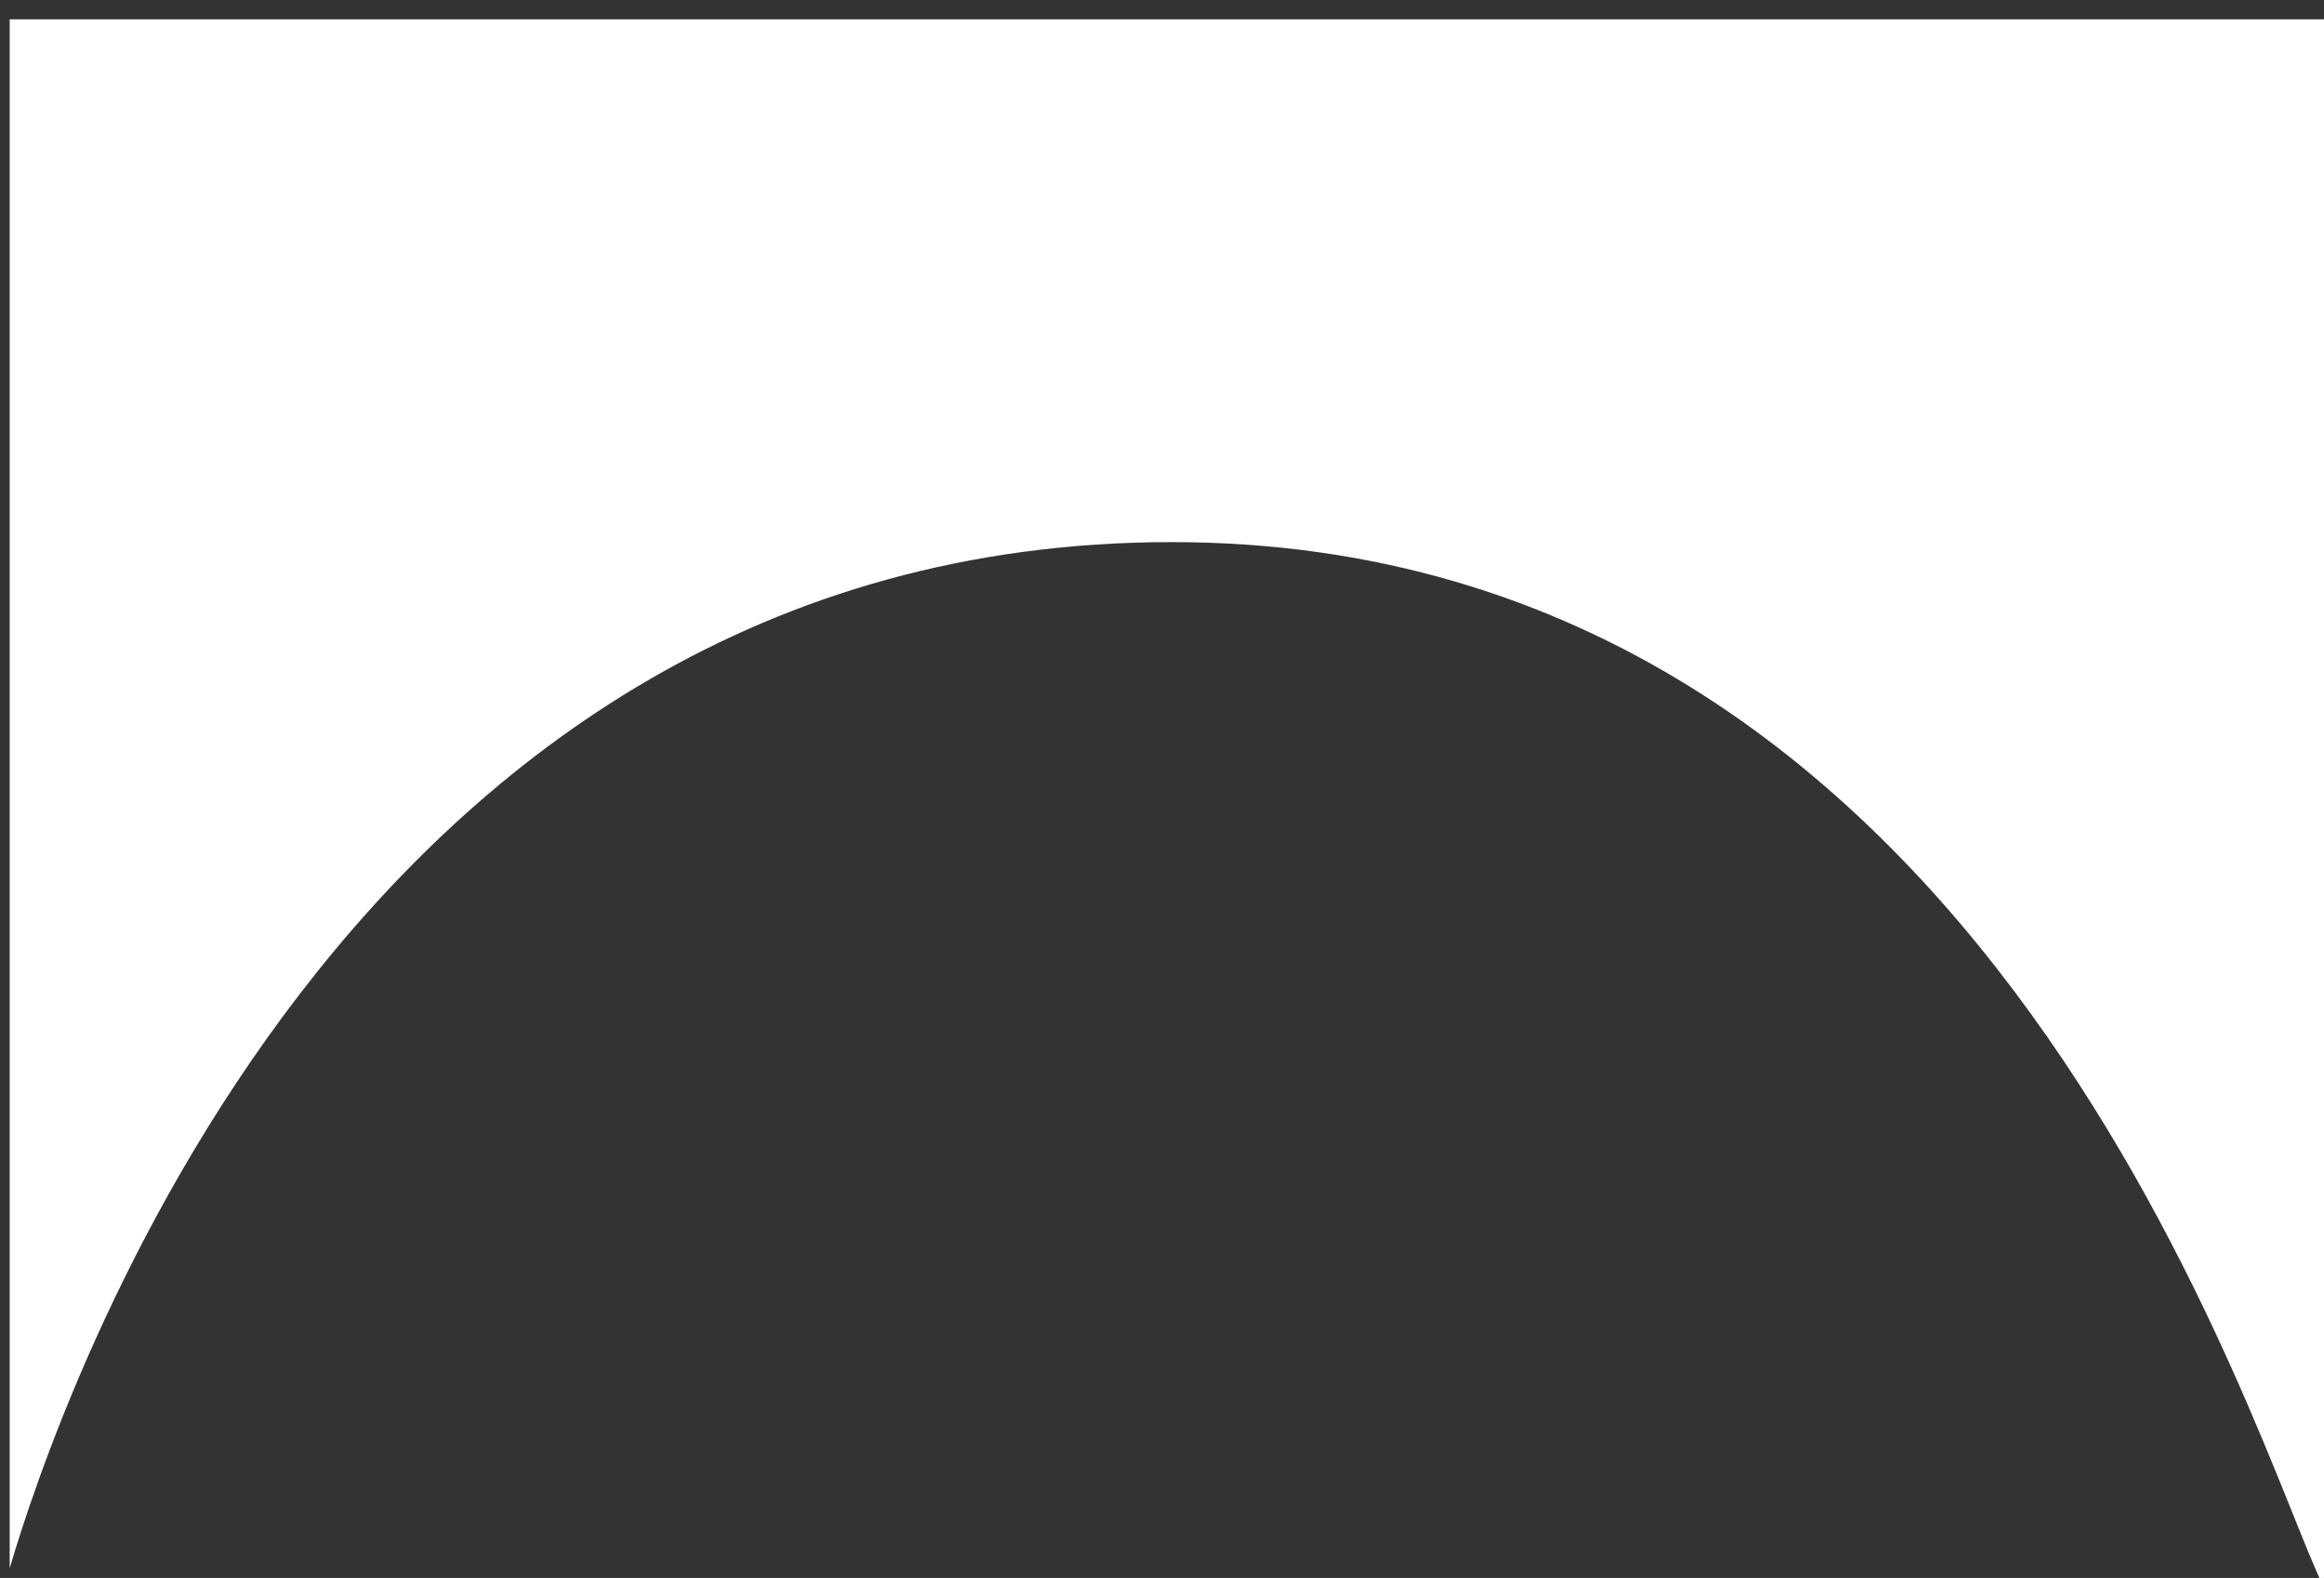
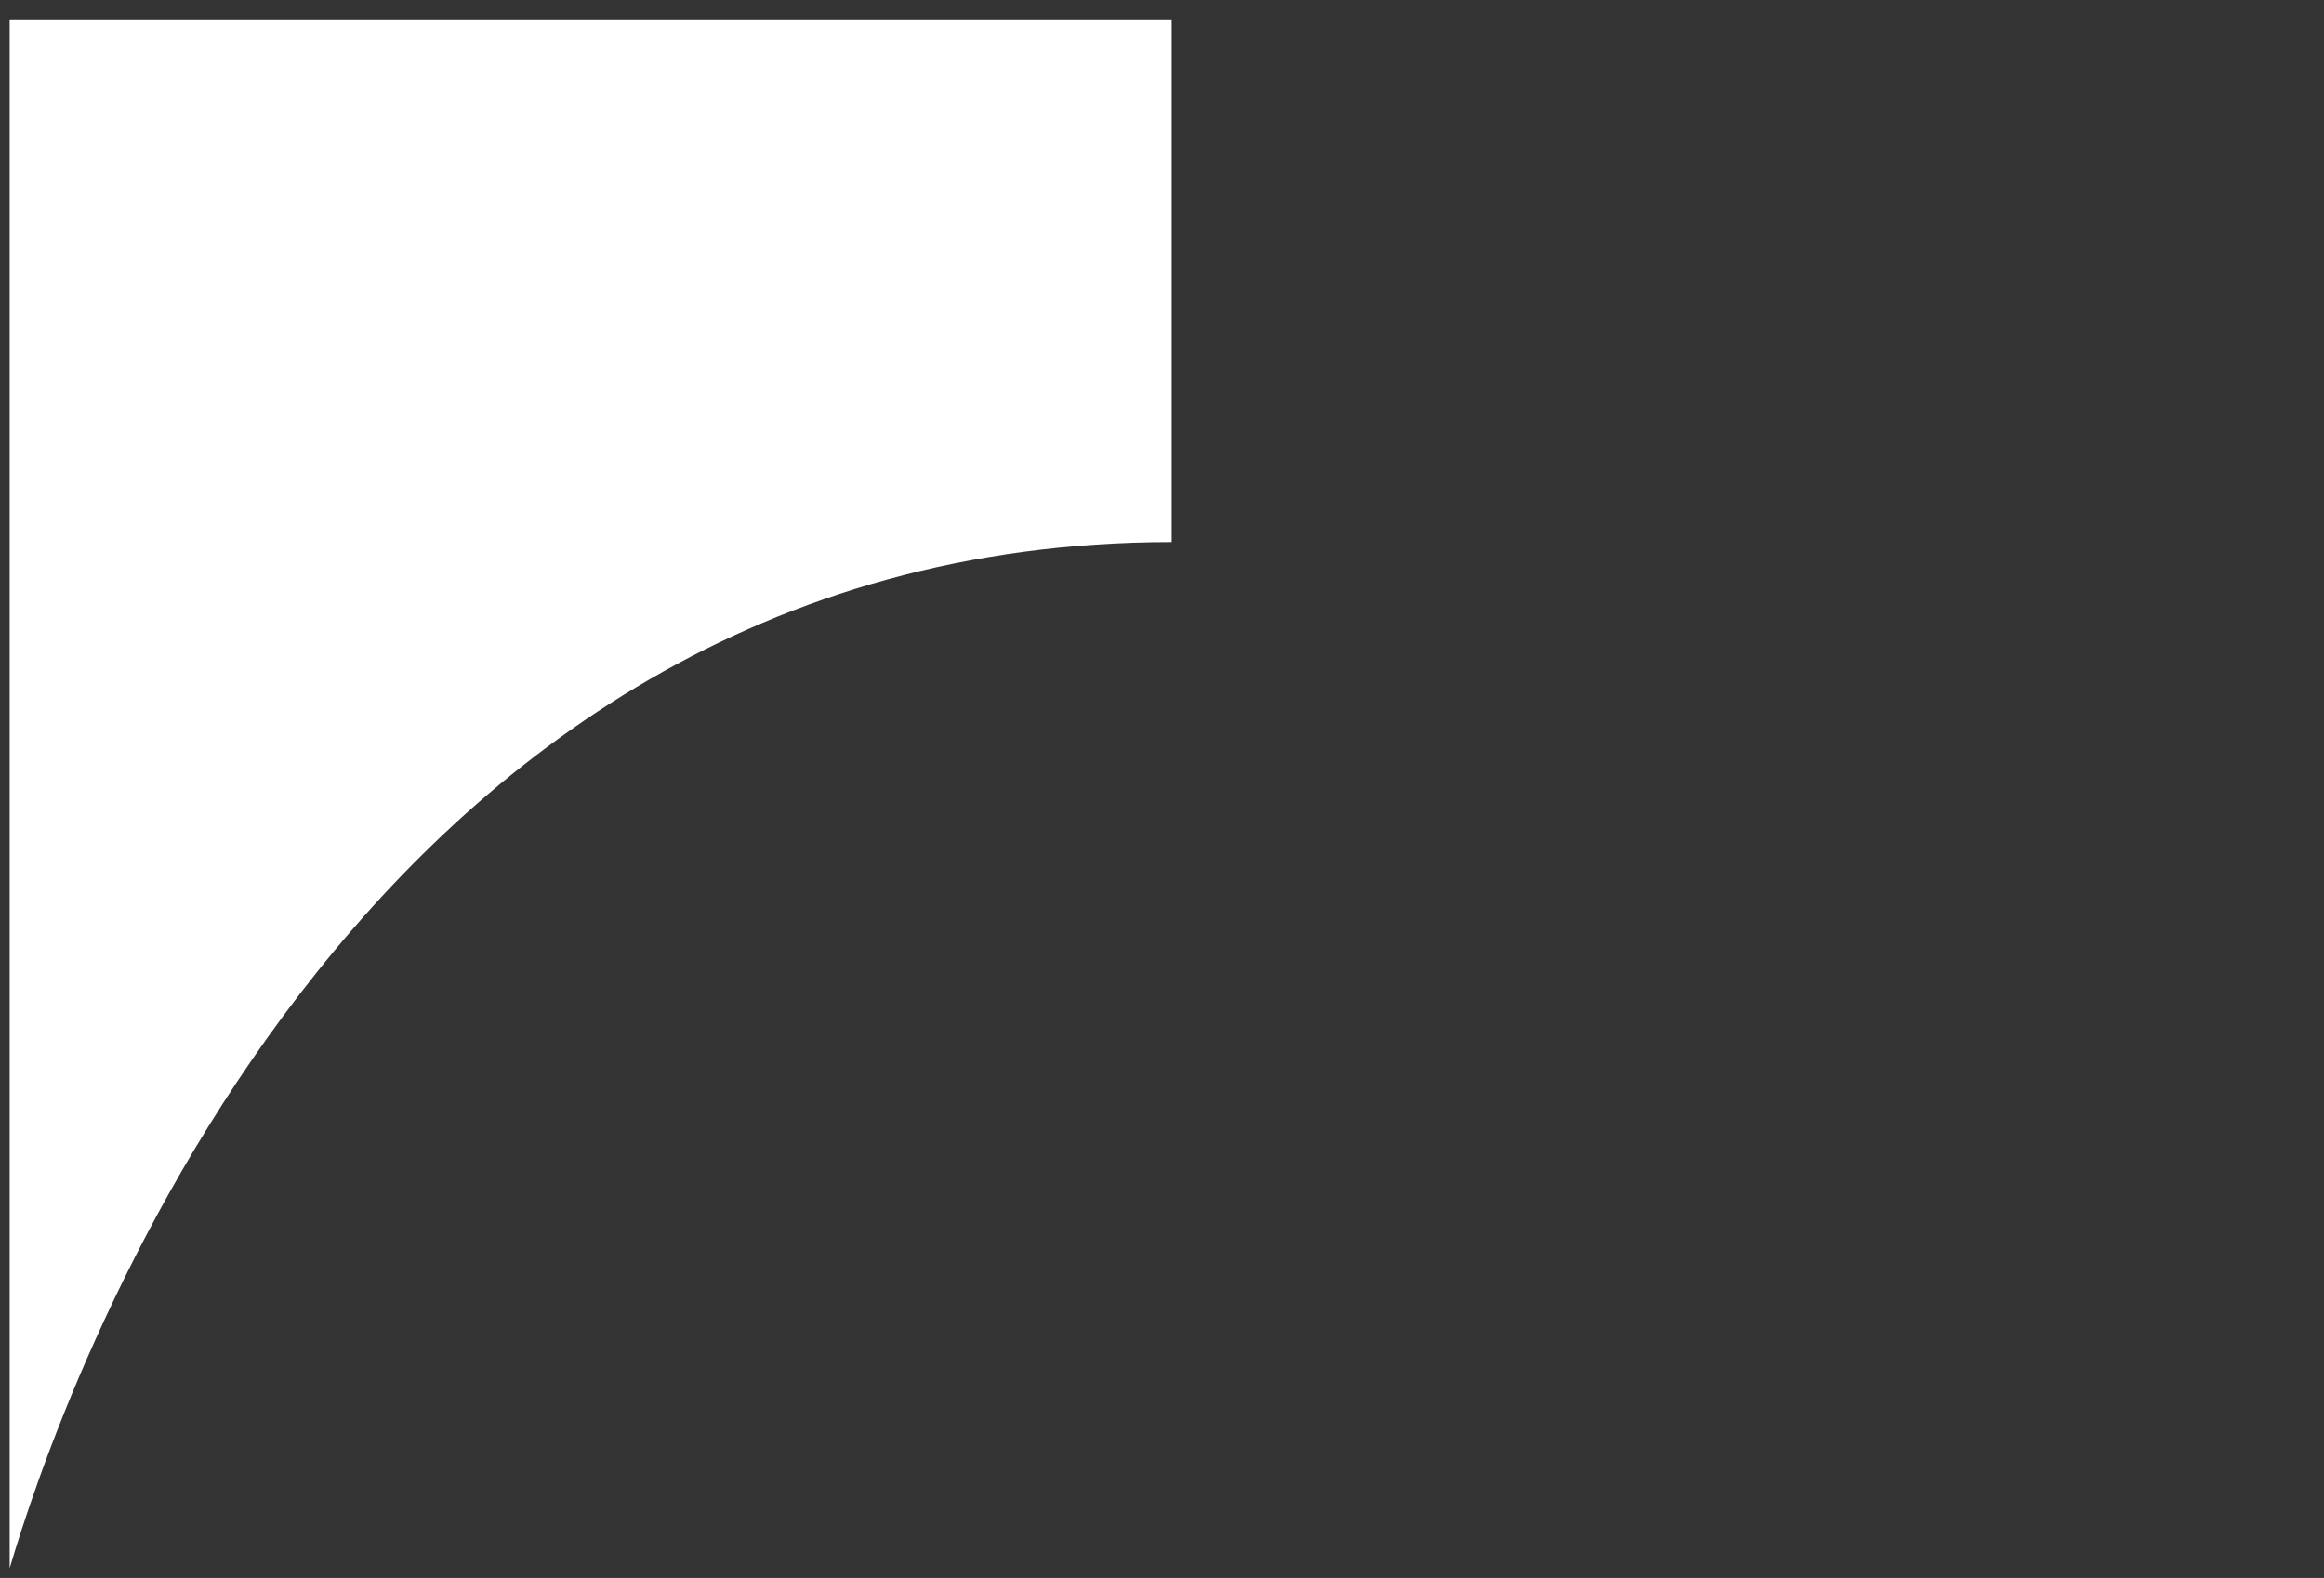
<svg xmlns="http://www.w3.org/2000/svg" id="Capa_1" version="1.1" viewBox="0 0 24 16.3">
  <rect x="0" y="0" width="24" height="16.3" fill="#333333" stroke="none" />
  <defs>
    <style>
      .st0 {
        fill: #fff;
      }

      .st1 {
        fill: none;
      }
    </style>
  </defs>
-   <path class="st1" d="M0-7.7h24v24H0V-7.7Z" />
-   <path class="st0" d="M.1.2v16c.5-1.7,3.5-10.6,12-10.6s11.2,9.4,11.9,10.8h0V.2H.1Z" />
+   <path class="st0" d="M.1.2v16c.5-1.7,3.5-10.6,12-10.6h0V.2H.1Z" />
</svg>